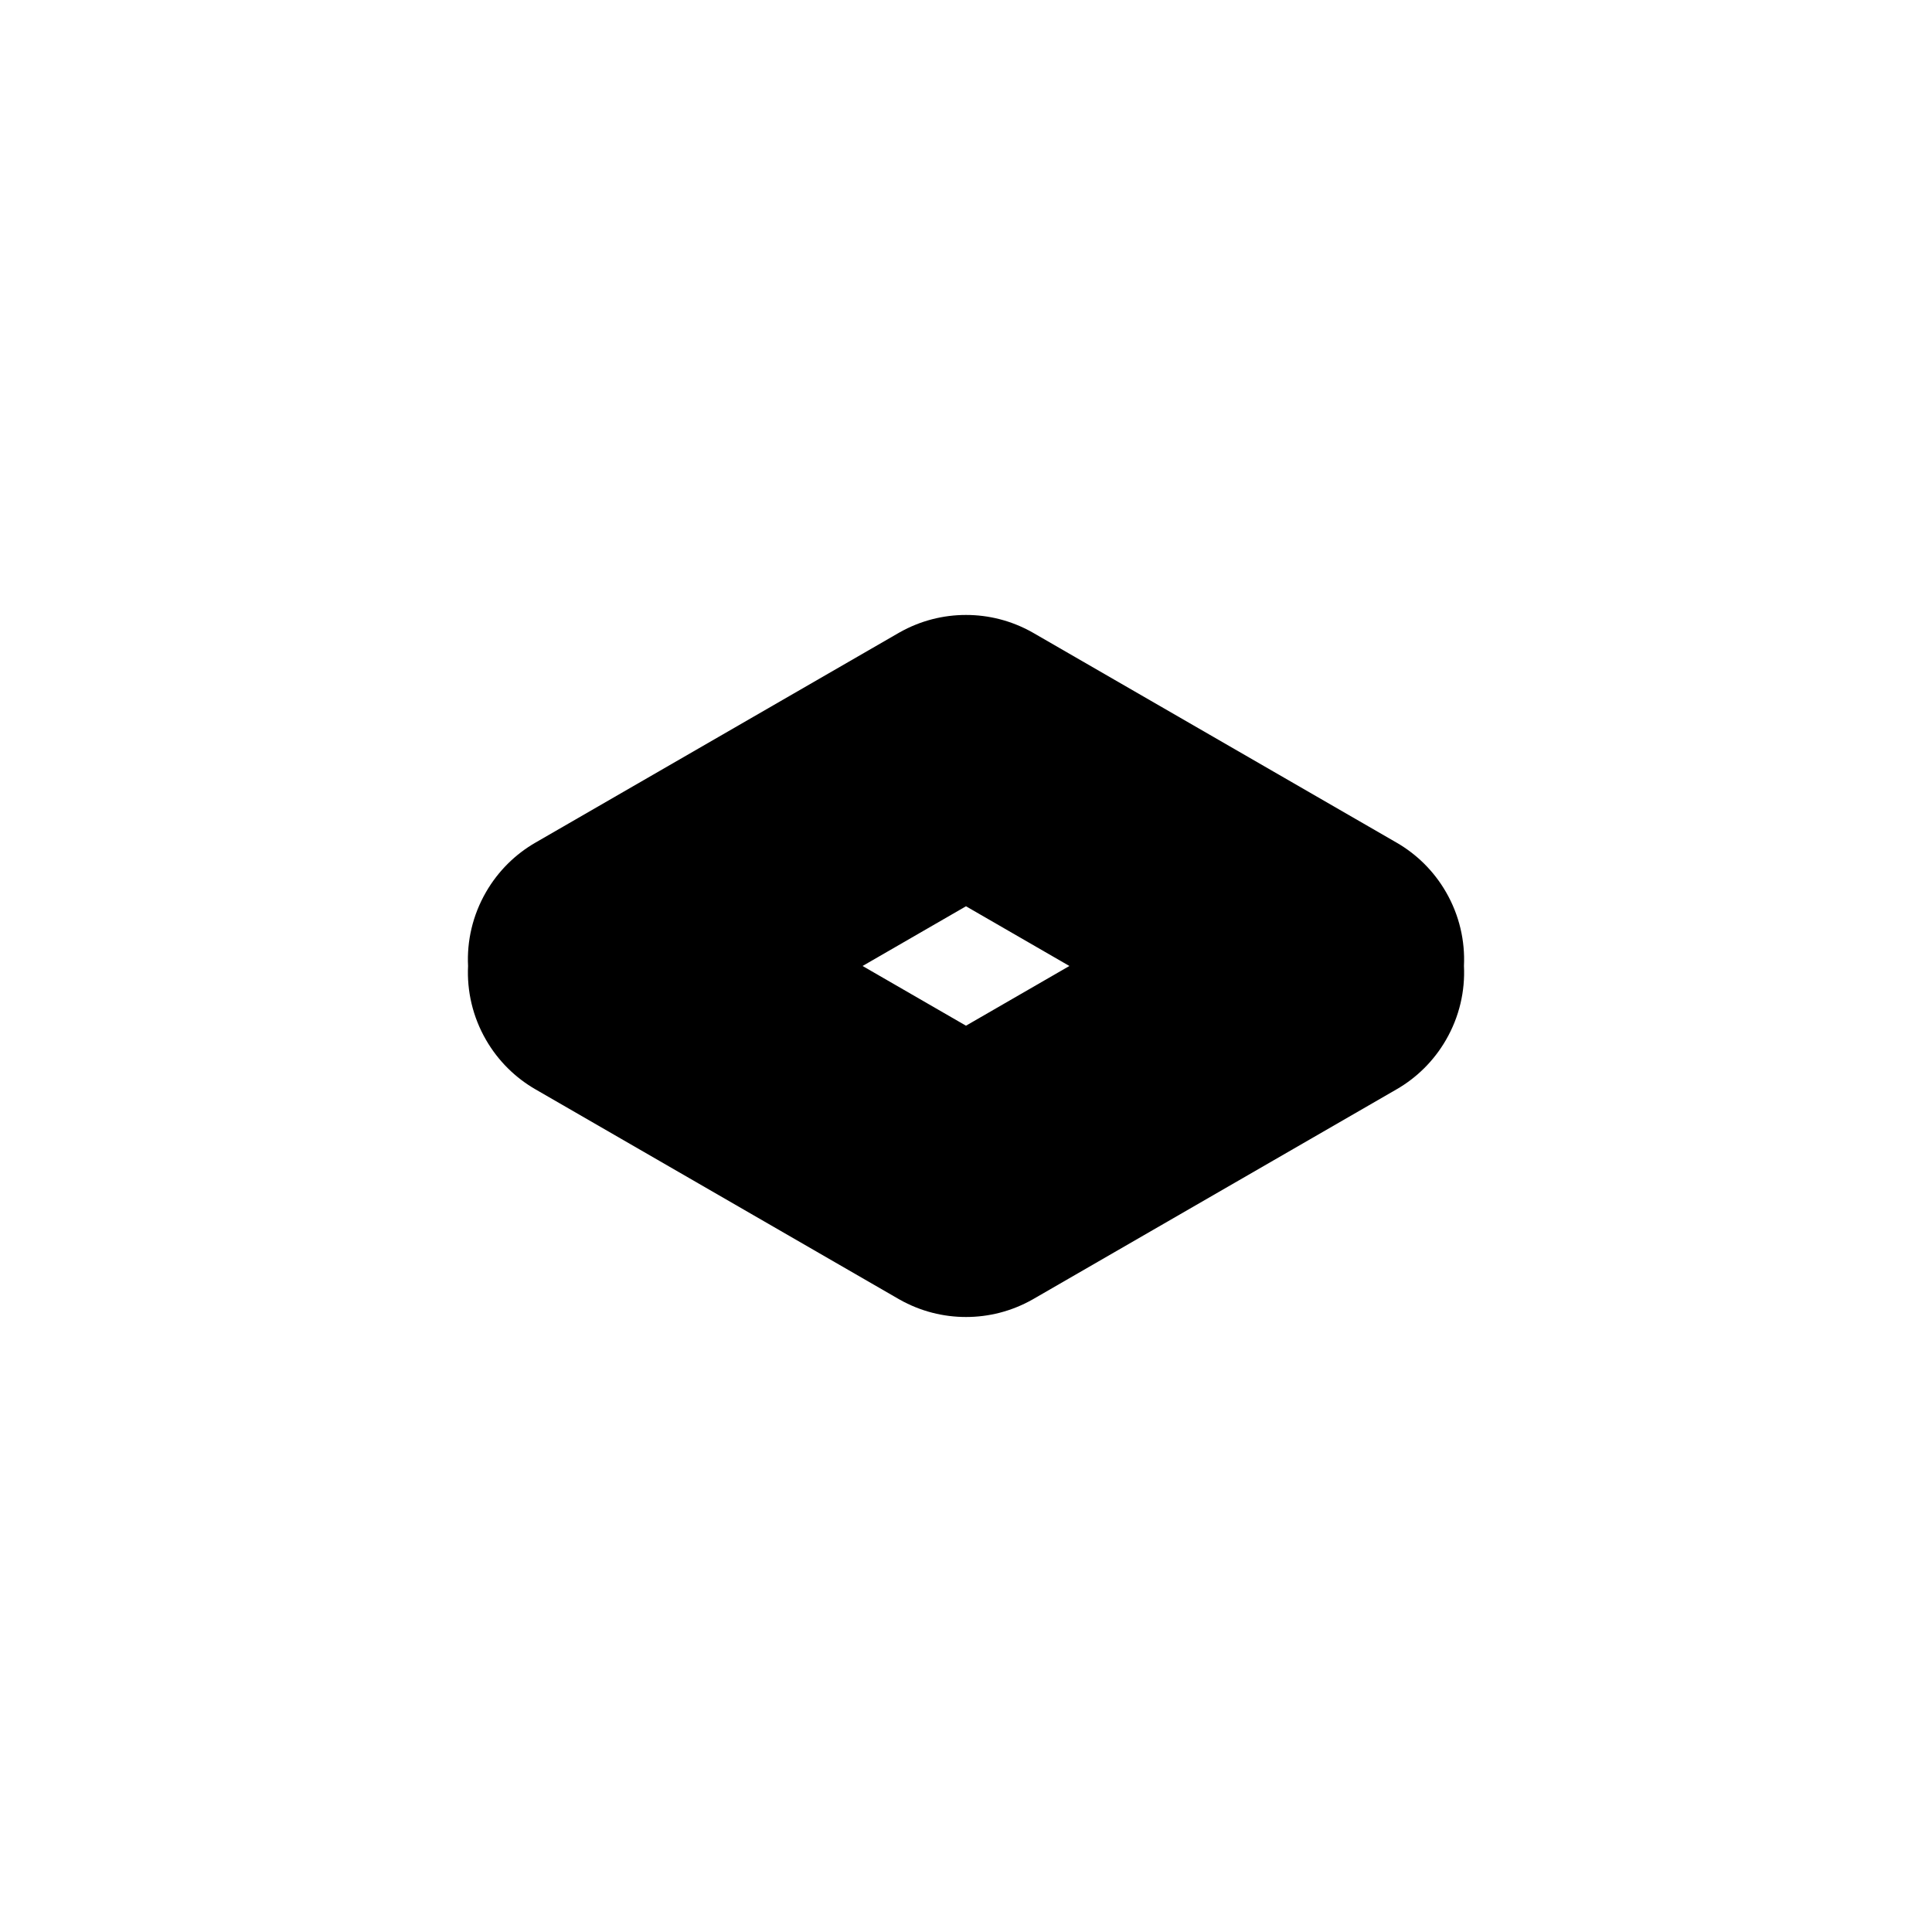
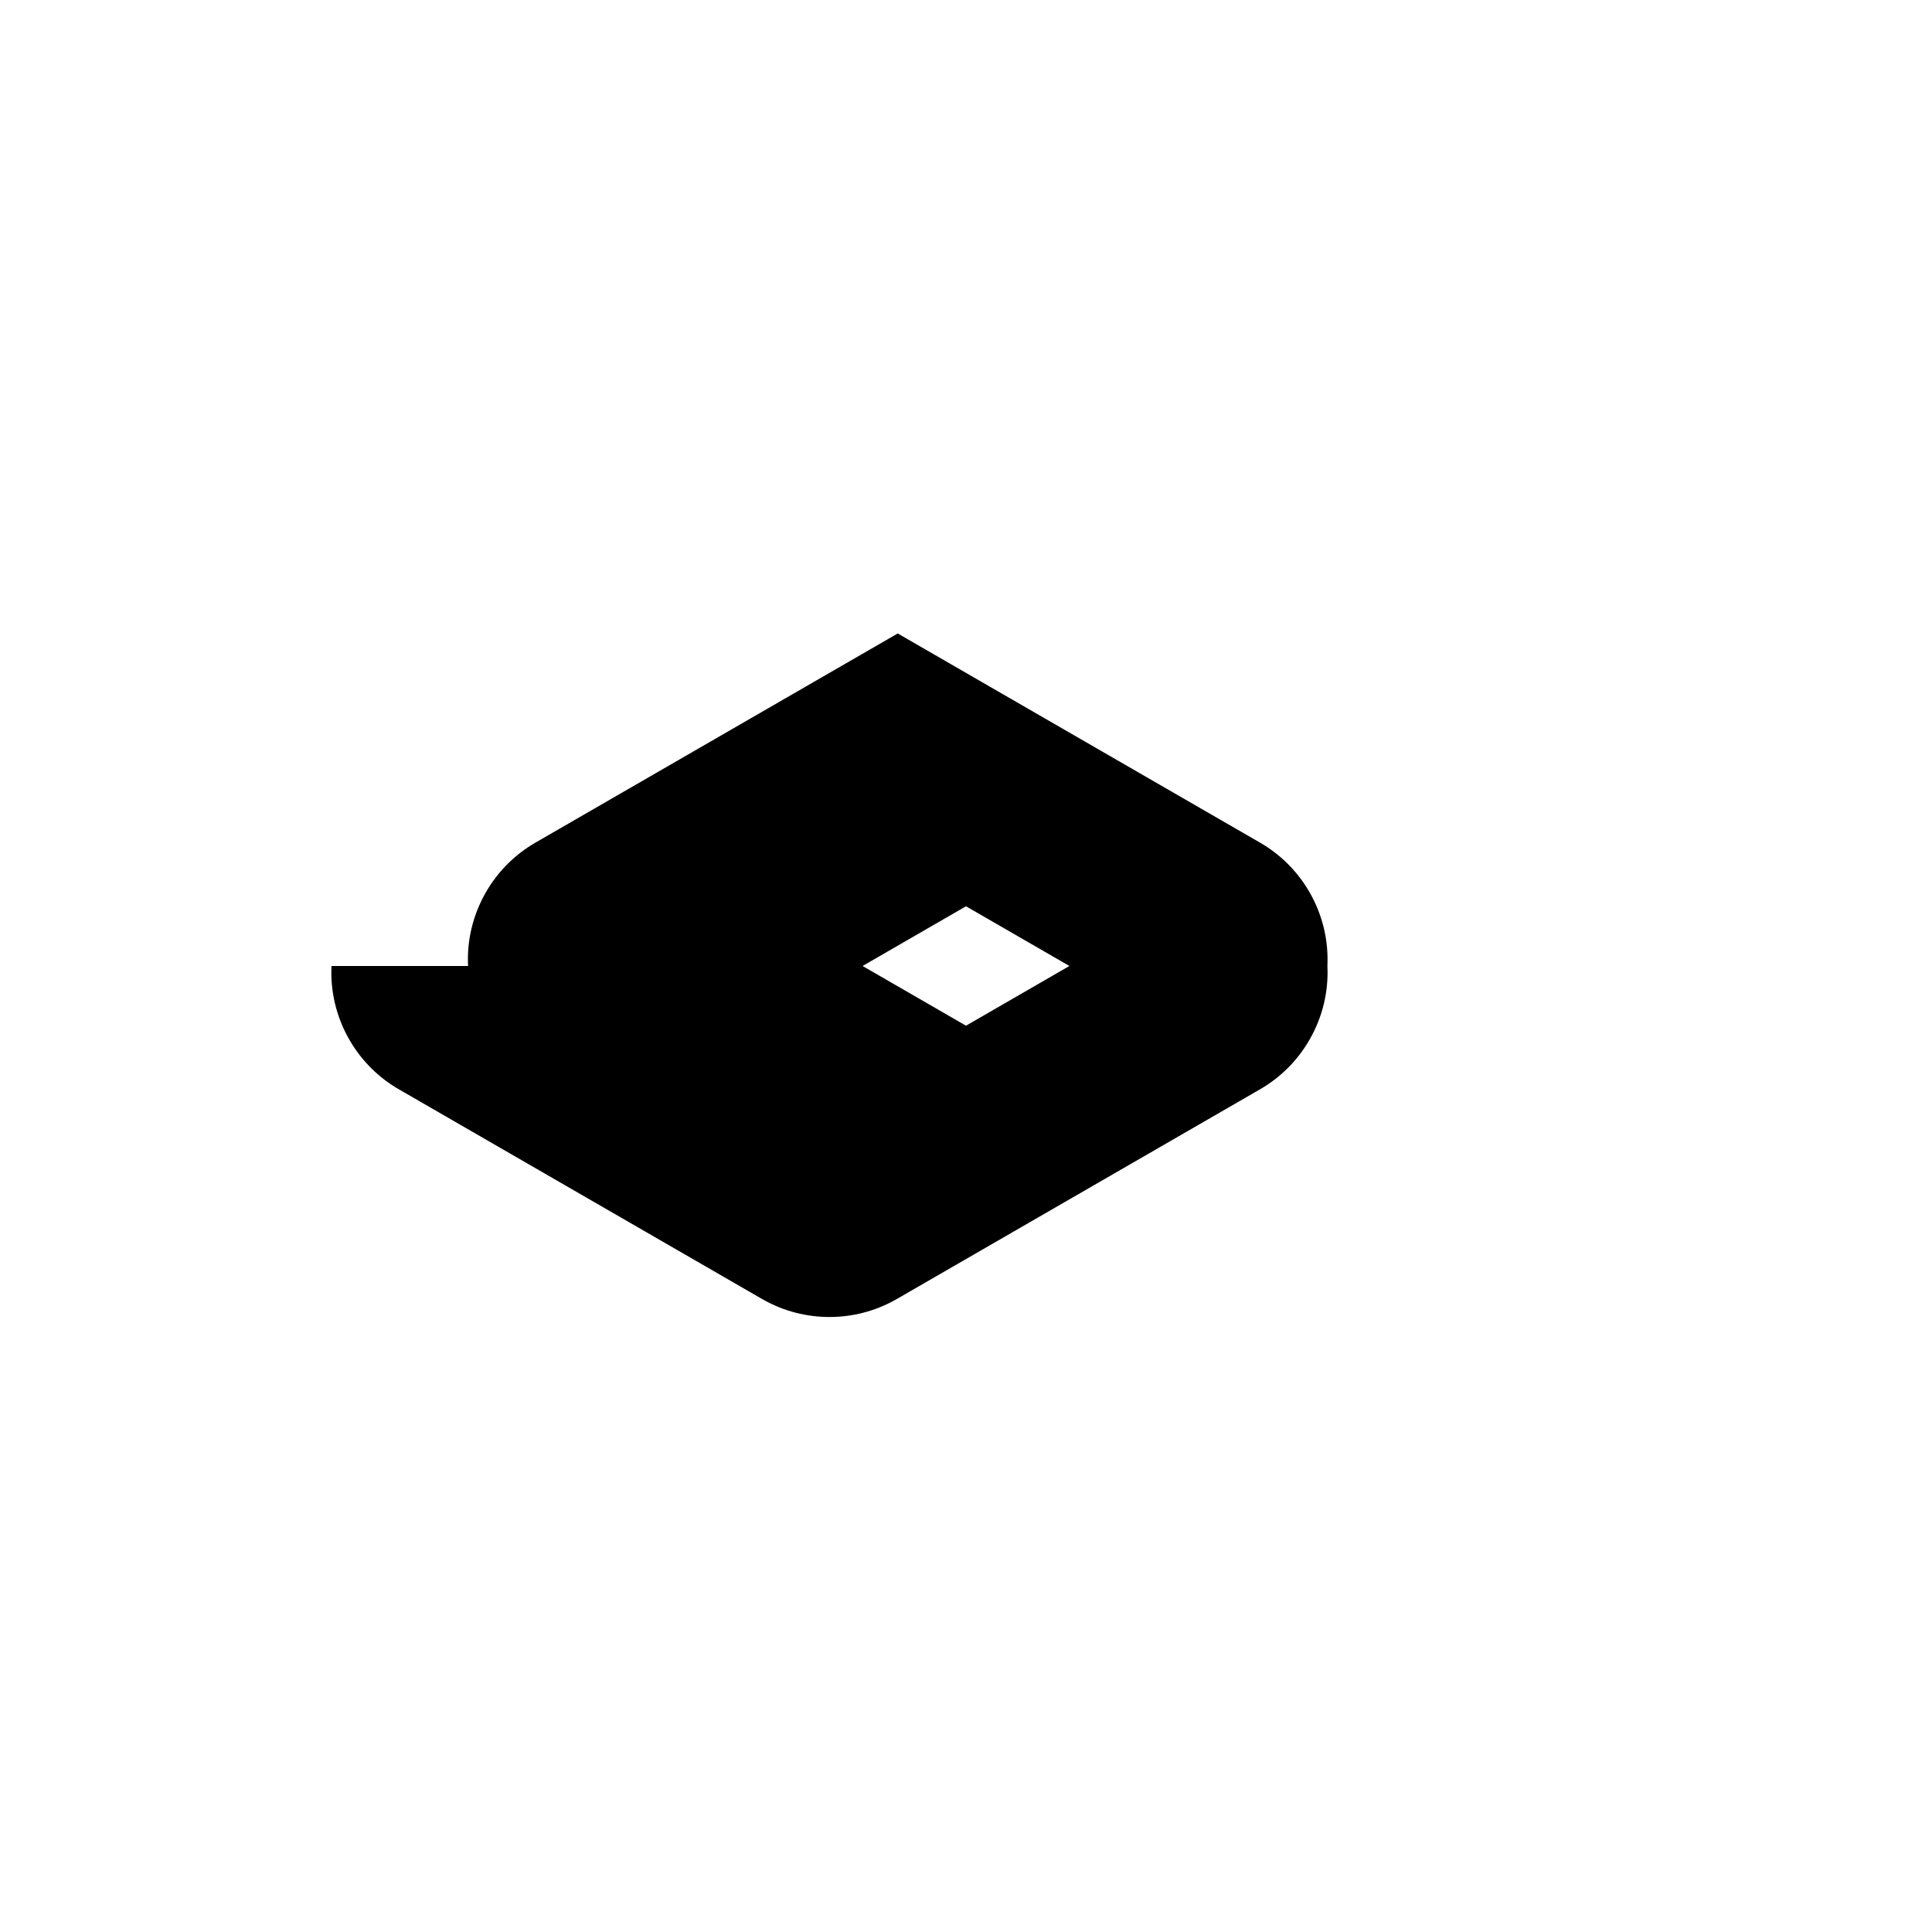
<svg xmlns="http://www.w3.org/2000/svg" fill="#000000" width="800px" height="800px" version="1.1" viewBox="144 144 512 512">
-   <path d="m268.04 400c-0.324-6.625 1.195-13.418 4.758-19.59 3.254-5.633 7.812-10.051 13.074-13.09l96.035-55.445c0.172-0.102 0.348-0.203 0.52-0.297 5.559-3.129 11.602-4.613 17.574-4.609 5.969-0.004 12.016 1.48 17.574 4.609 0.172 0.098 0.348 0.195 0.52 0.297l96.035 55.445c5.262 3.039 9.82 7.457 13.074 13.09 3.559 6.168 5.074 12.953 4.758 19.578 0.324 6.625-1.195 13.418-4.758 19.59-3.254 5.633-7.812 10.051-13.074 13.09l-96.035 55.445c-0.172 0.102-0.348 0.203-0.52 0.297-5.559 3.129-11.602 4.613-17.574 4.609-5.969 0.004-12.016-1.48-17.574-4.609-0.172-0.098-0.348-0.195-0.52-0.297l-96.035-55.445c-5.262-3.039-9.82-7.457-13.074-13.09-3.559-6.168-5.074-12.953-4.758-19.578zm104.55-0.004 27.406 15.824 27.406-15.824-27.406-15.824z" fill-rule="evenodd" />
+   <path d="m268.04 400c-0.324-6.625 1.195-13.418 4.758-19.59 3.254-5.633 7.812-10.051 13.074-13.09l96.035-55.445l96.035 55.445c5.262 3.039 9.82 7.457 13.074 13.09 3.559 6.168 5.074 12.953 4.758 19.578 0.324 6.625-1.195 13.418-4.758 19.59-3.254 5.633-7.812 10.051-13.074 13.09l-96.035 55.445c-0.172 0.102-0.348 0.203-0.52 0.297-5.559 3.129-11.602 4.613-17.574 4.609-5.969 0.004-12.016-1.48-17.574-4.609-0.172-0.098-0.348-0.195-0.52-0.297l-96.035-55.445c-5.262-3.039-9.82-7.457-13.074-13.09-3.559-6.168-5.074-12.953-4.758-19.578zm104.55-0.004 27.406 15.824 27.406-15.824-27.406-15.824z" fill-rule="evenodd" />
</svg>